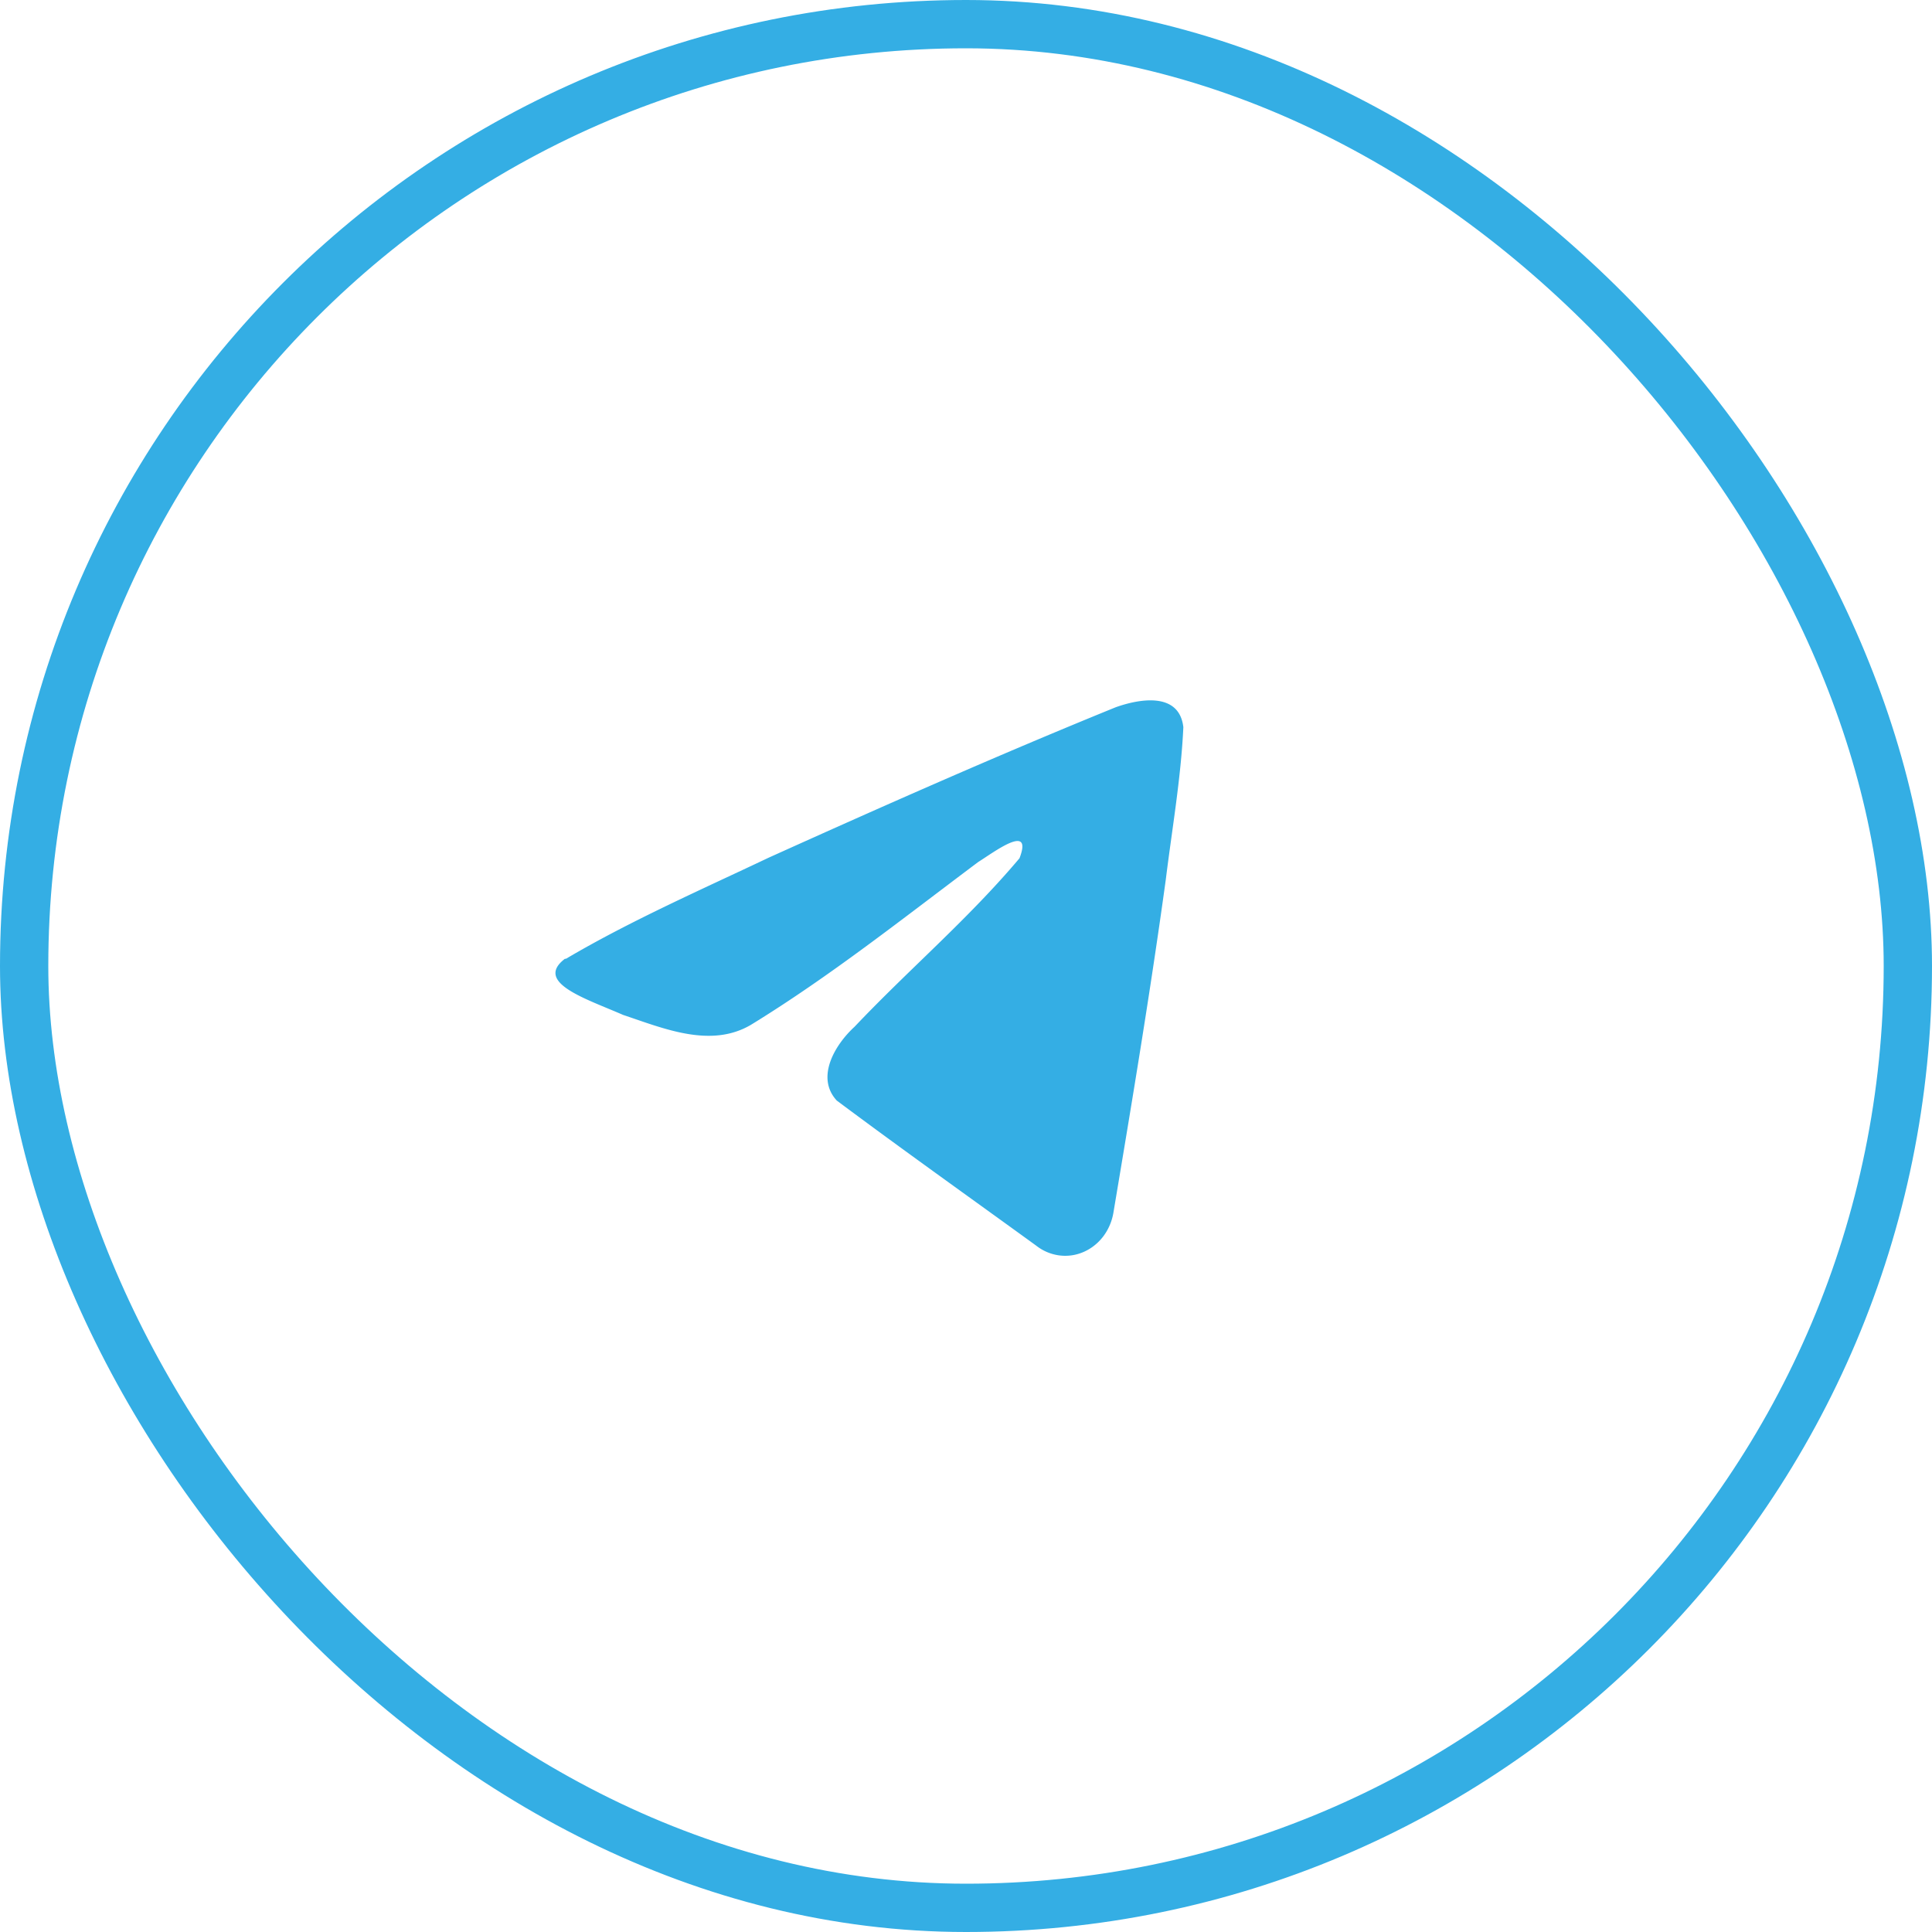
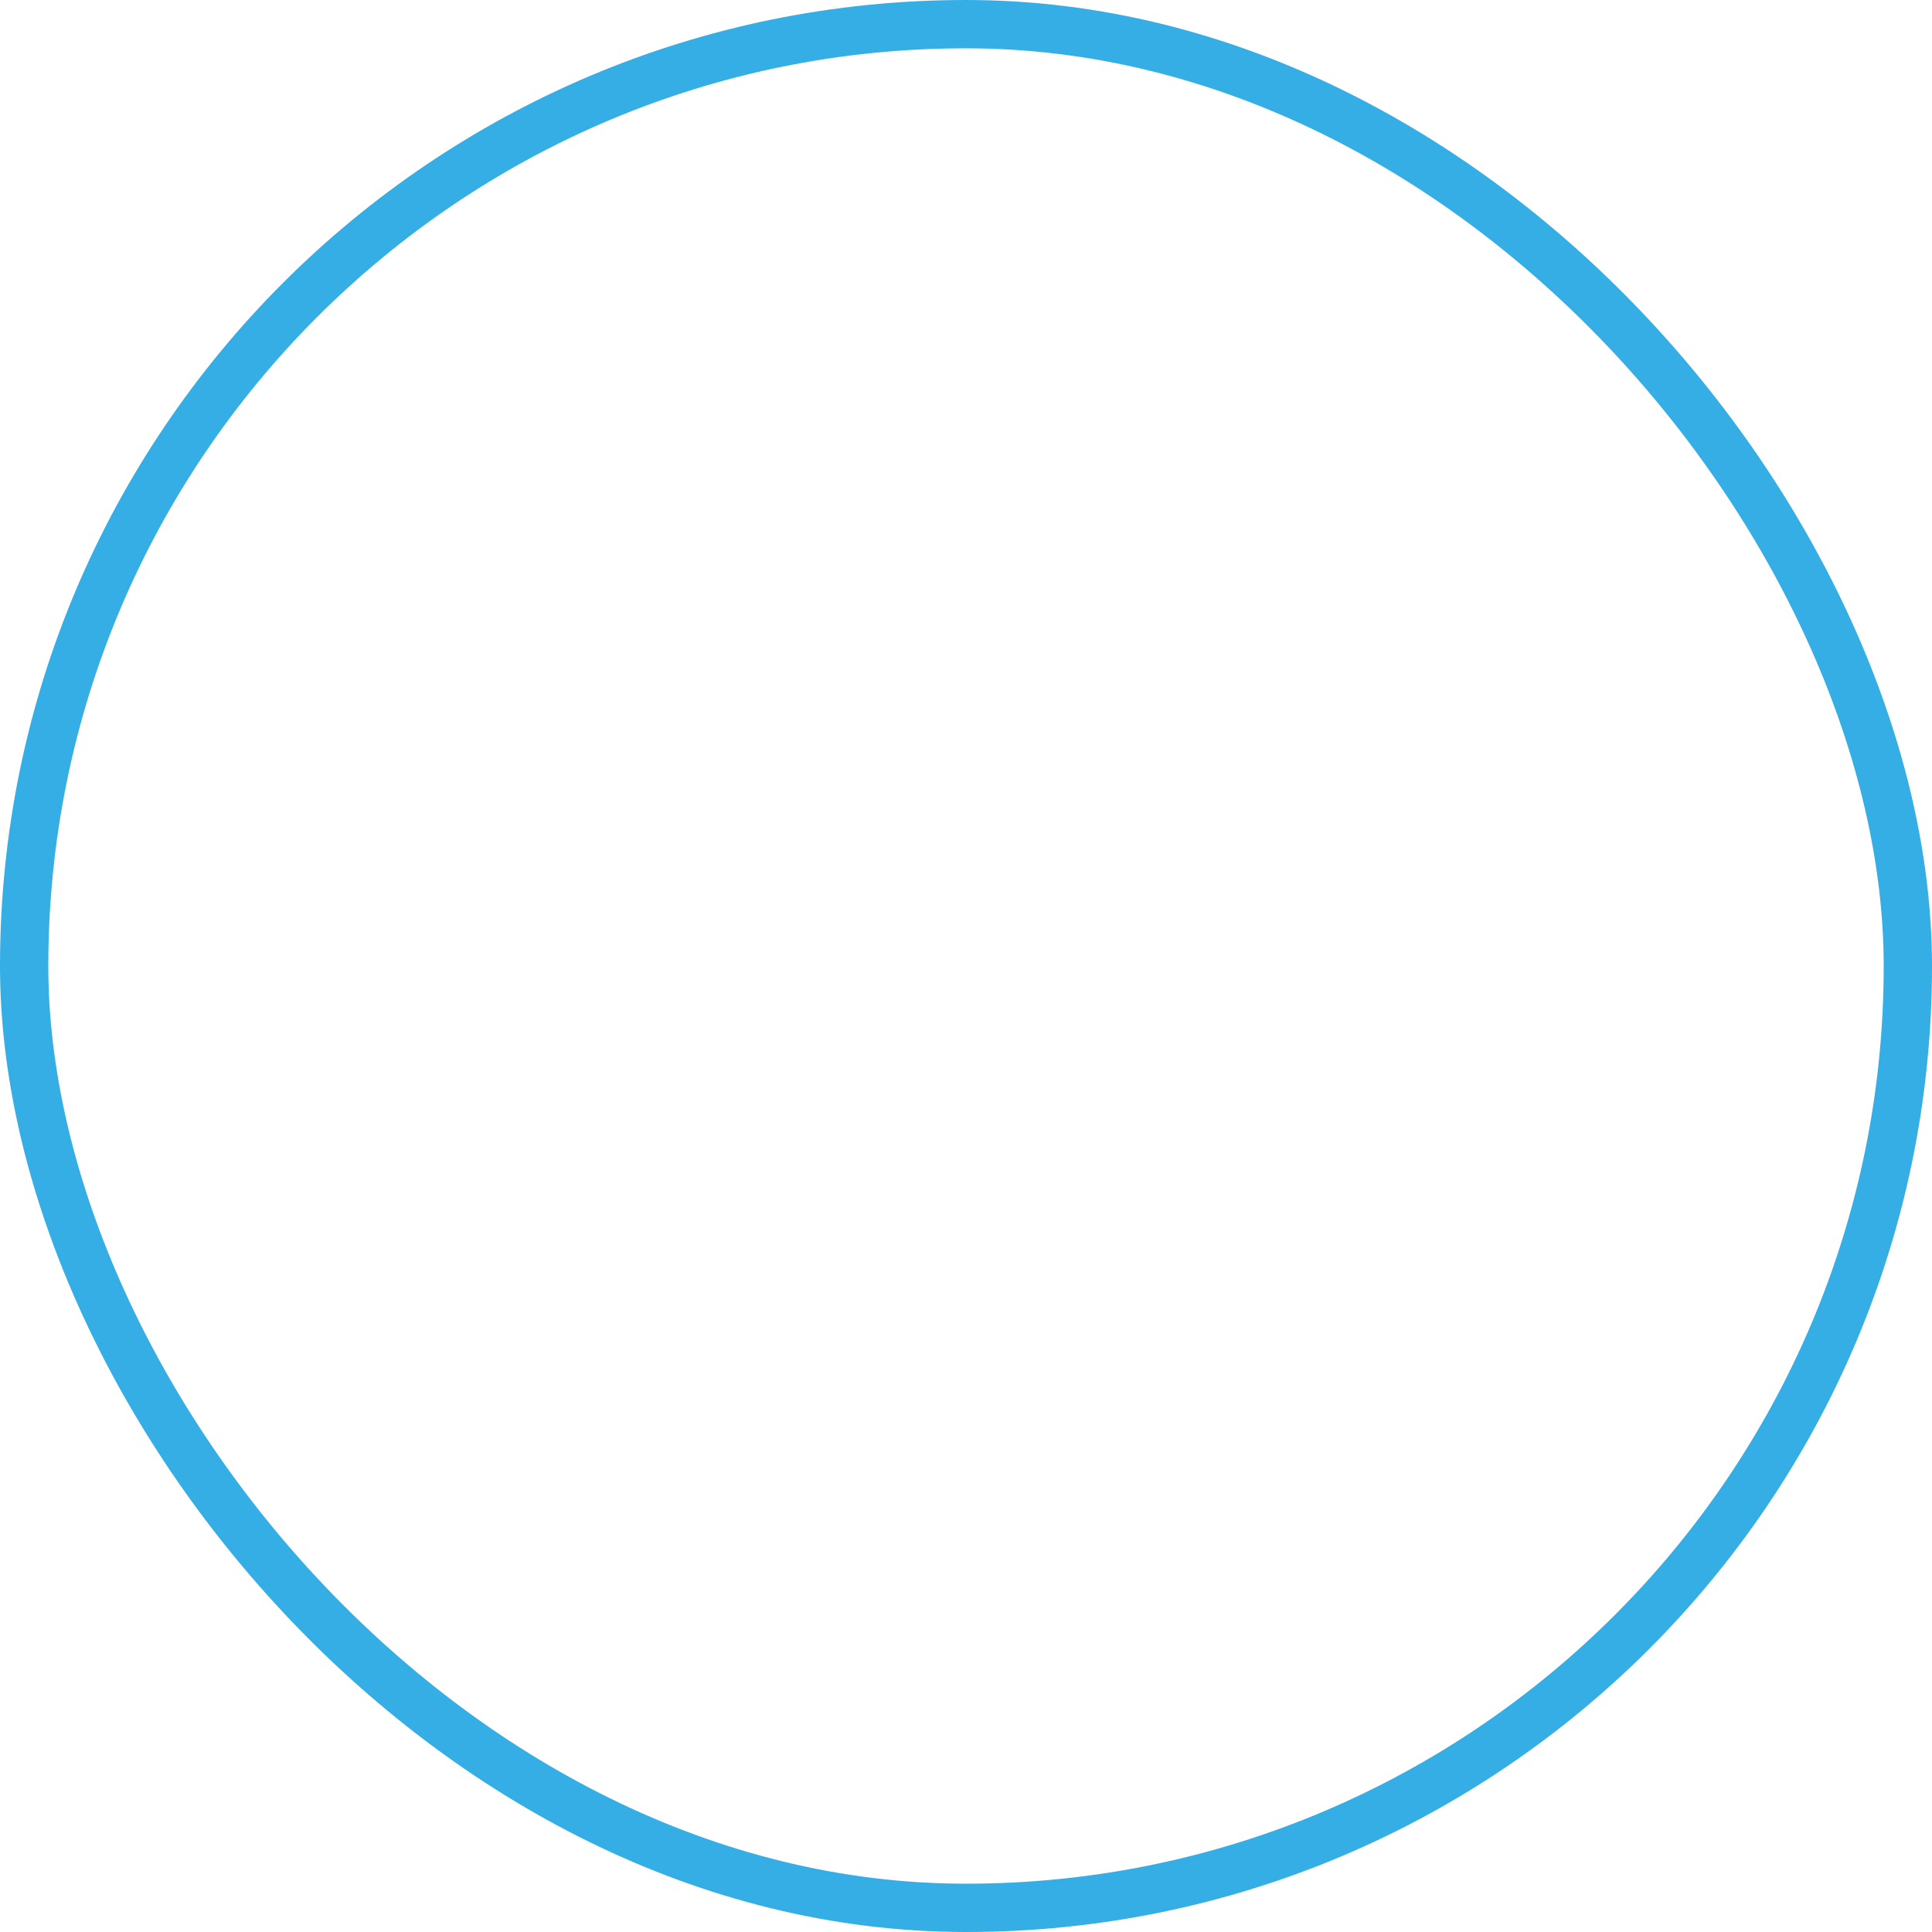
<svg xmlns="http://www.w3.org/2000/svg" width="80" height="80" fill="none">
  <rect x="1" y="1" width="78" height="78" rx="39" stroke="#34AEE4" stroke-width="2" />
-   <path d="M23.435 39.701c2.66-1.57 5.623-2.871 8.391-4.185 4.766-2.15 9.542-4.266 14.373-6.23.945-.338 2.627-.663 2.801.824-.098 2.105-.467 4.209-.727 6.313-.64 4.65-1.4 9.207-2.172 13.81-.064.36-.212.697-.43.98-.219.282-.5.5-.819.635a1.896 1.896 0 0 1-1.003.134 1.957 1.957 0 0 1-.939-.4c-2.757-2-5.536-3.976-8.261-6.01-.89-.965-.065-2.326.738-3.058 2.269-2.395 4.679-4.429 6.828-6.975.576-1.5-1.085-.232-1.704.151-3.105 2.325-6.134 4.732-9.412 6.743-1.672.988-3.626.15-5.297-.407-1.51-.663-3.702-1.337-2.41-2.325h.043Z" fill="#34AEE4" />
</svg>